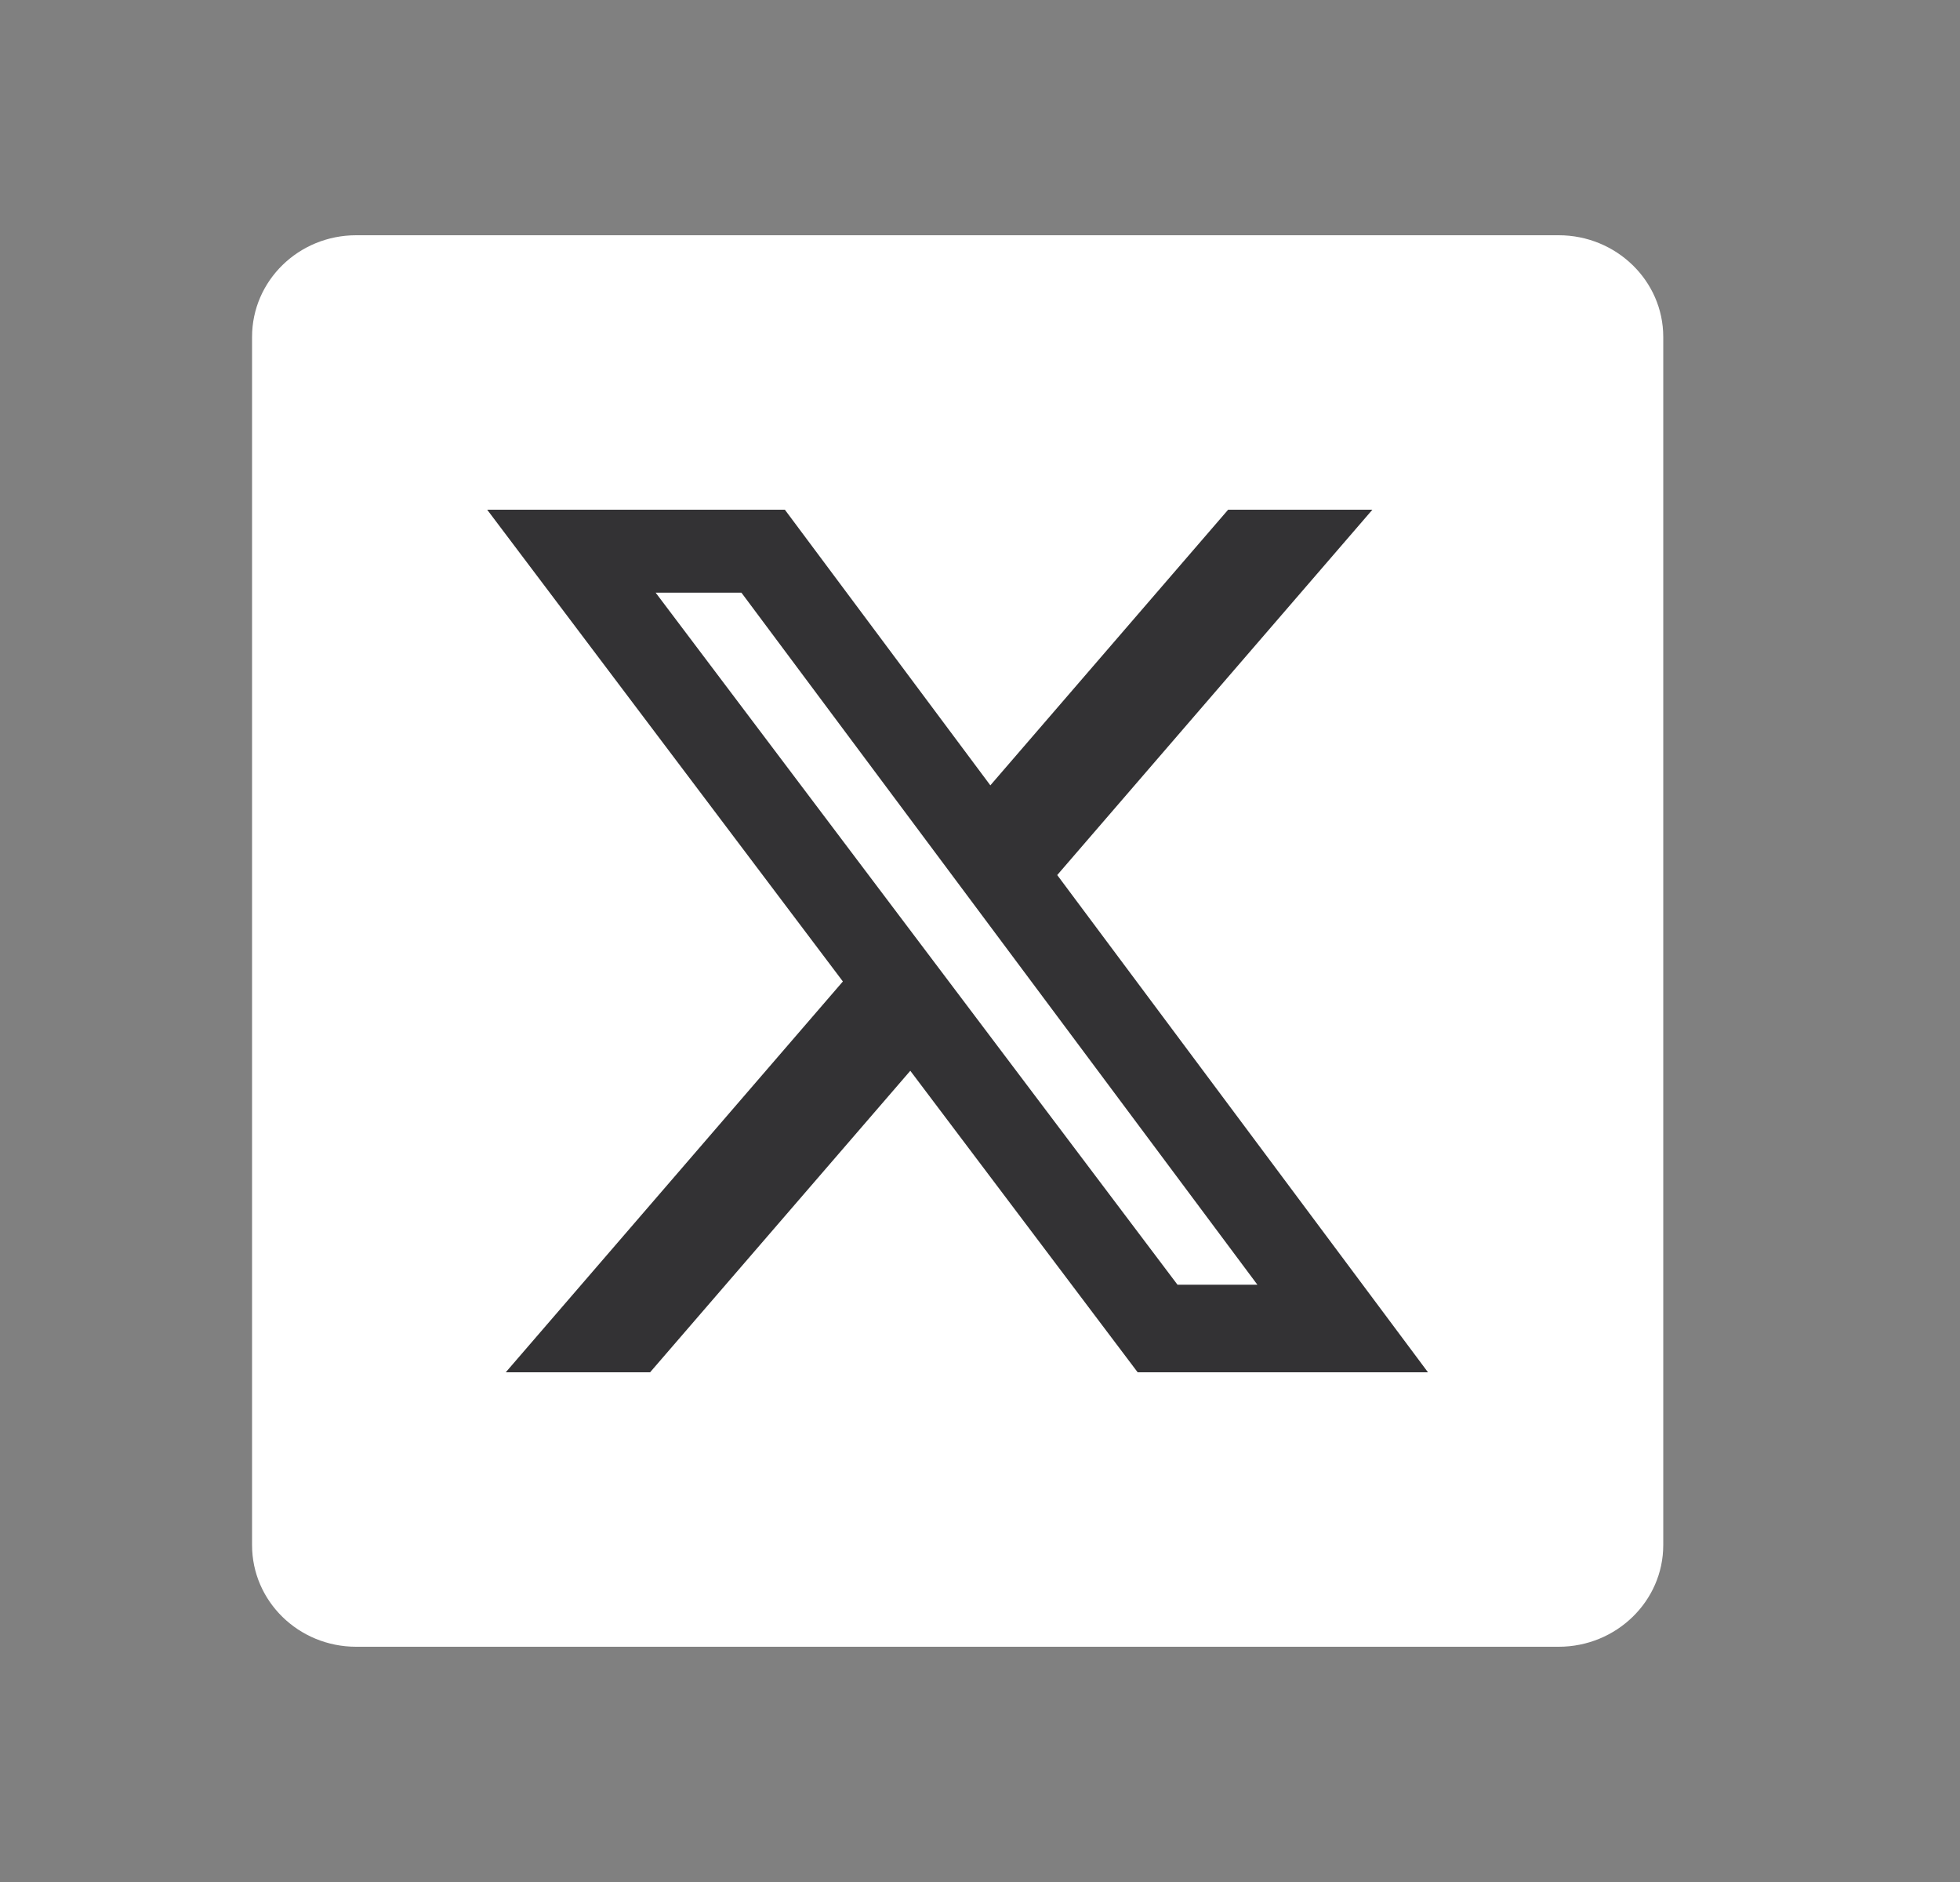
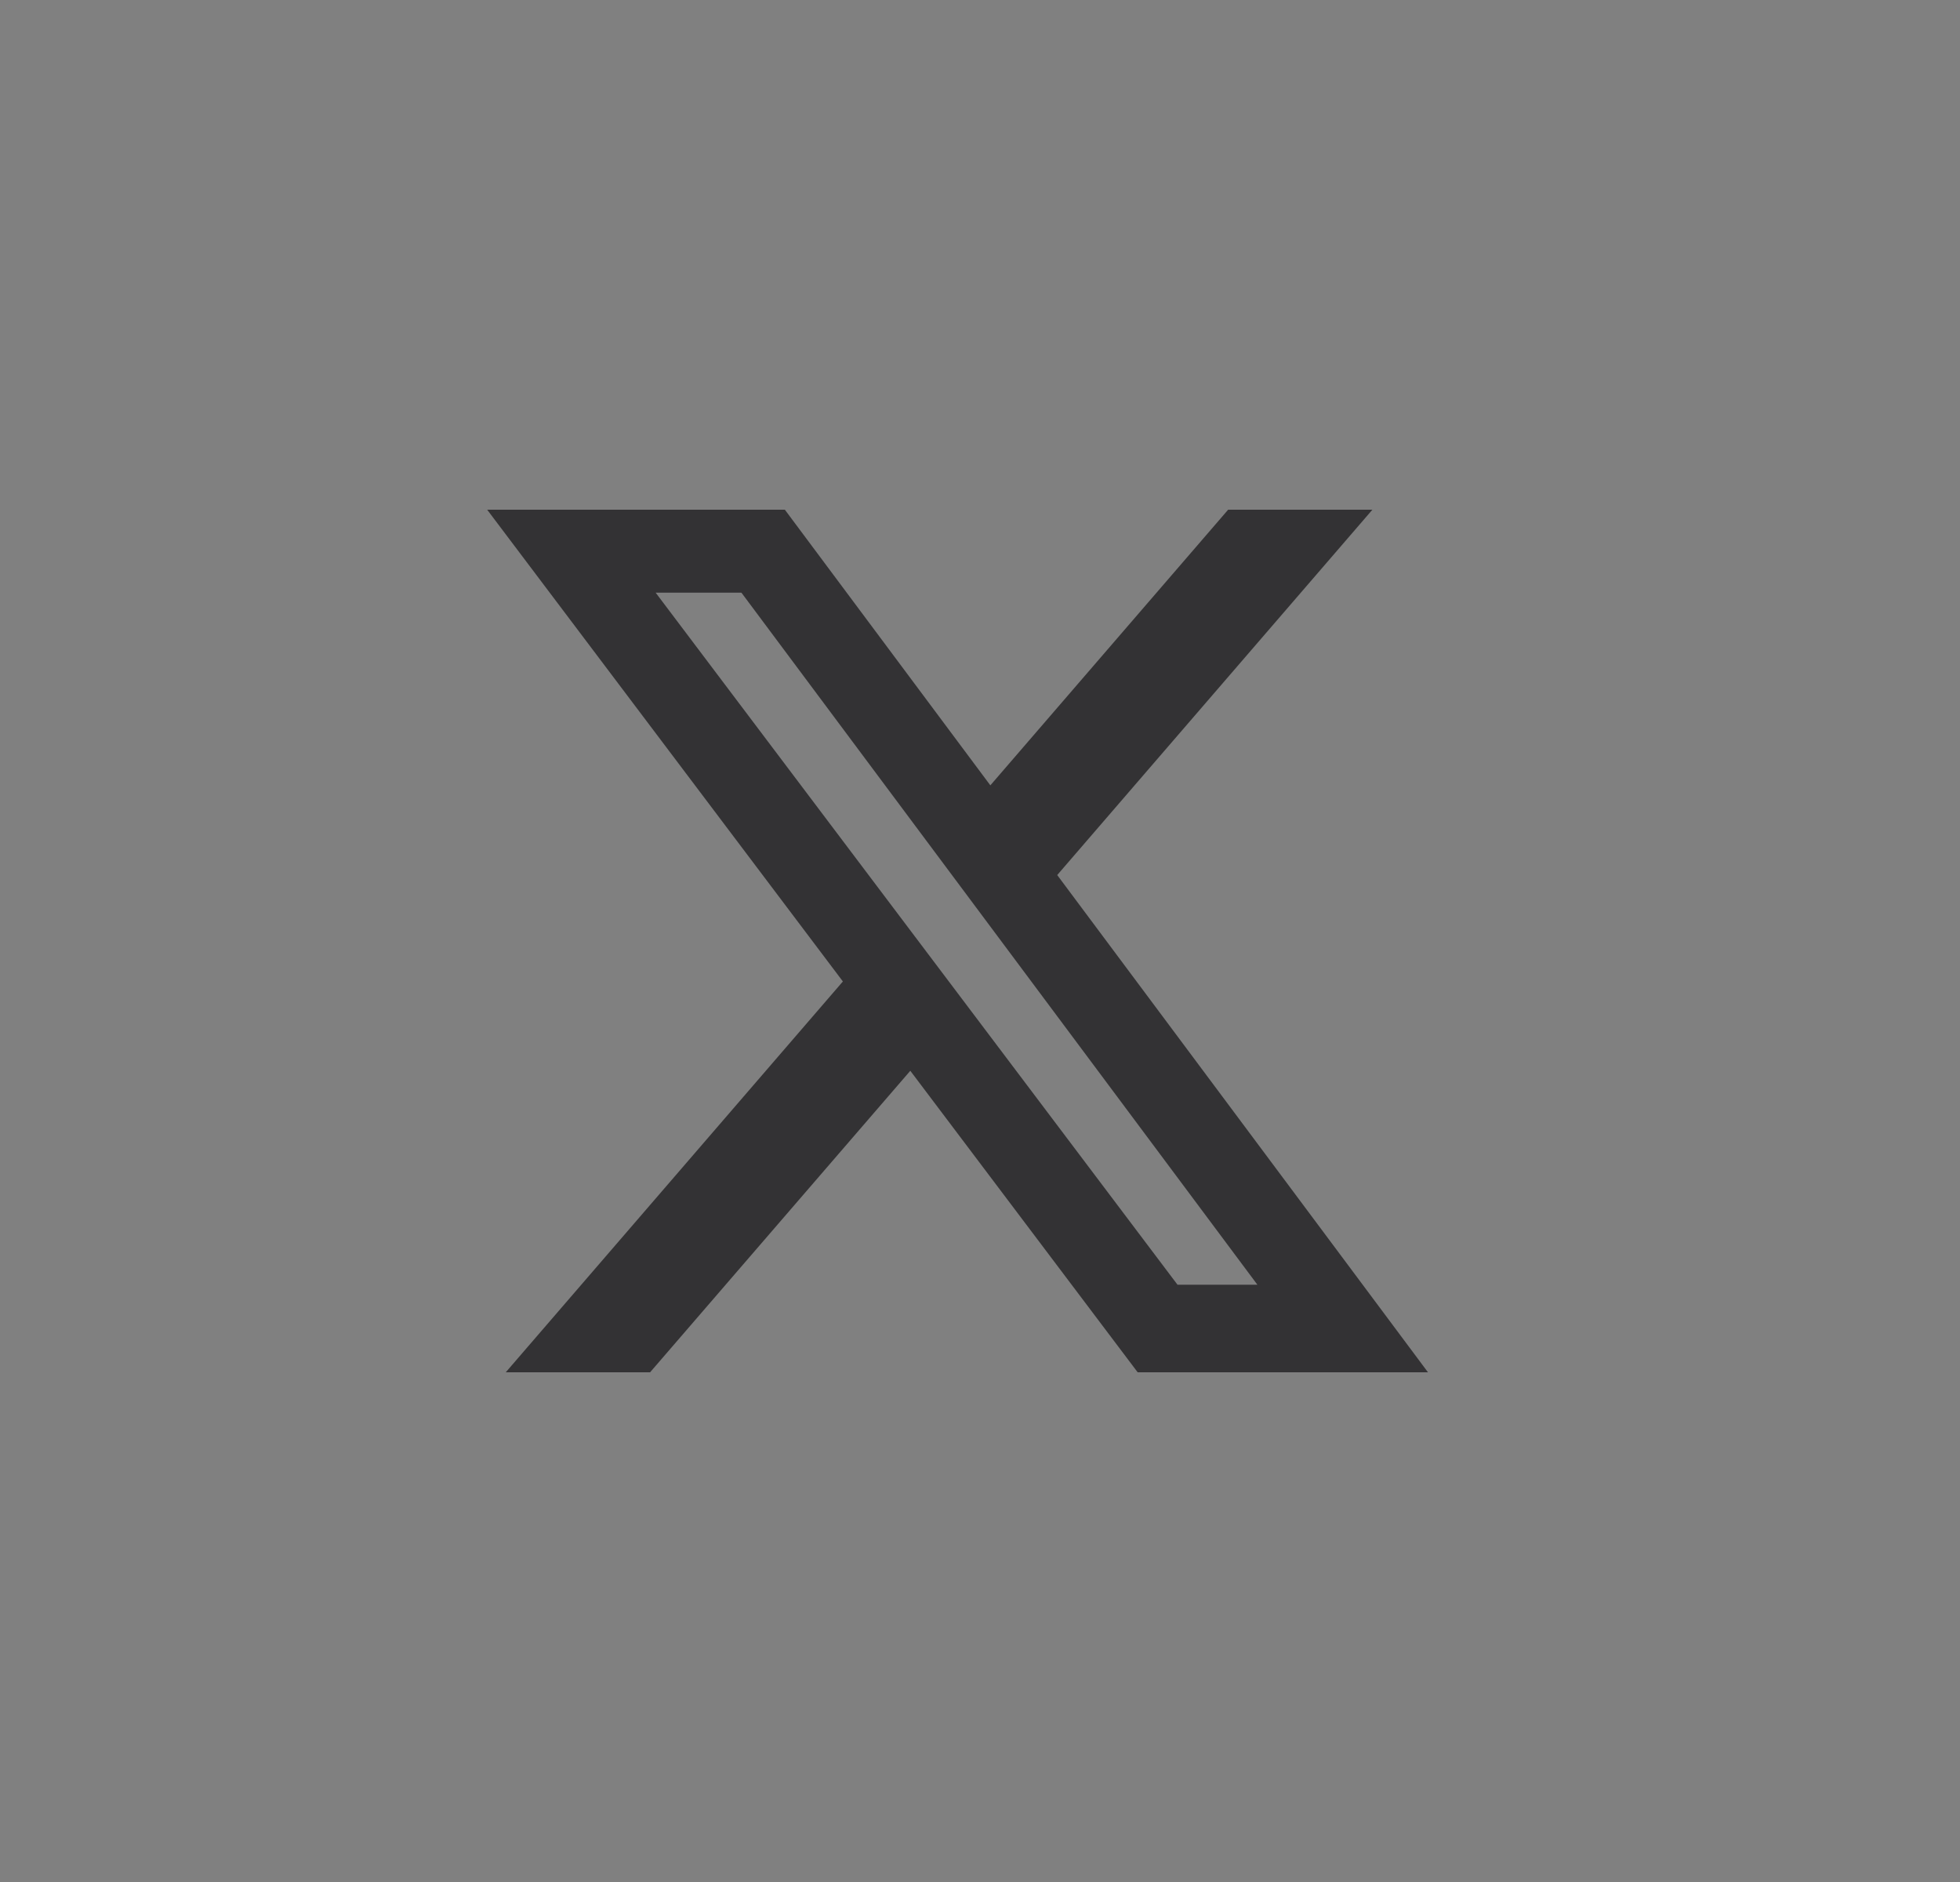
<svg xmlns="http://www.w3.org/2000/svg" width="25" height="24" viewBox="0 0 25 24" fill="none">
  <rect x="0" y="0" width="25" height="24" fill="#808080" stroke="none" />
  <g id="Frame">
-     <path id="Vector" d="M19.884 3H4.543C3.809 3 3.215 3.58 3.215 4.297V19.703C3.215 20.42 3.809 21 4.543 21H19.881C20.615 21 21.215 20.42 21.215 19.703V4.297C21.215 3.58 20.615 3 19.881 3H19.884Z" fill="white" />
    <path id="Vector_2" d="M15.665 6.5H17.505L13.485 11.159L18.214 17.5H14.511L11.611 13.655L8.292 17.5H6.451L10.751 12.516L6.214 6.5H10.011L12.632 10.015L15.665 6.5ZM15.019 16.383H16.038L9.457 7.558H8.363L15.019 16.383Z" fill="#333234" />
  </g>
</svg>